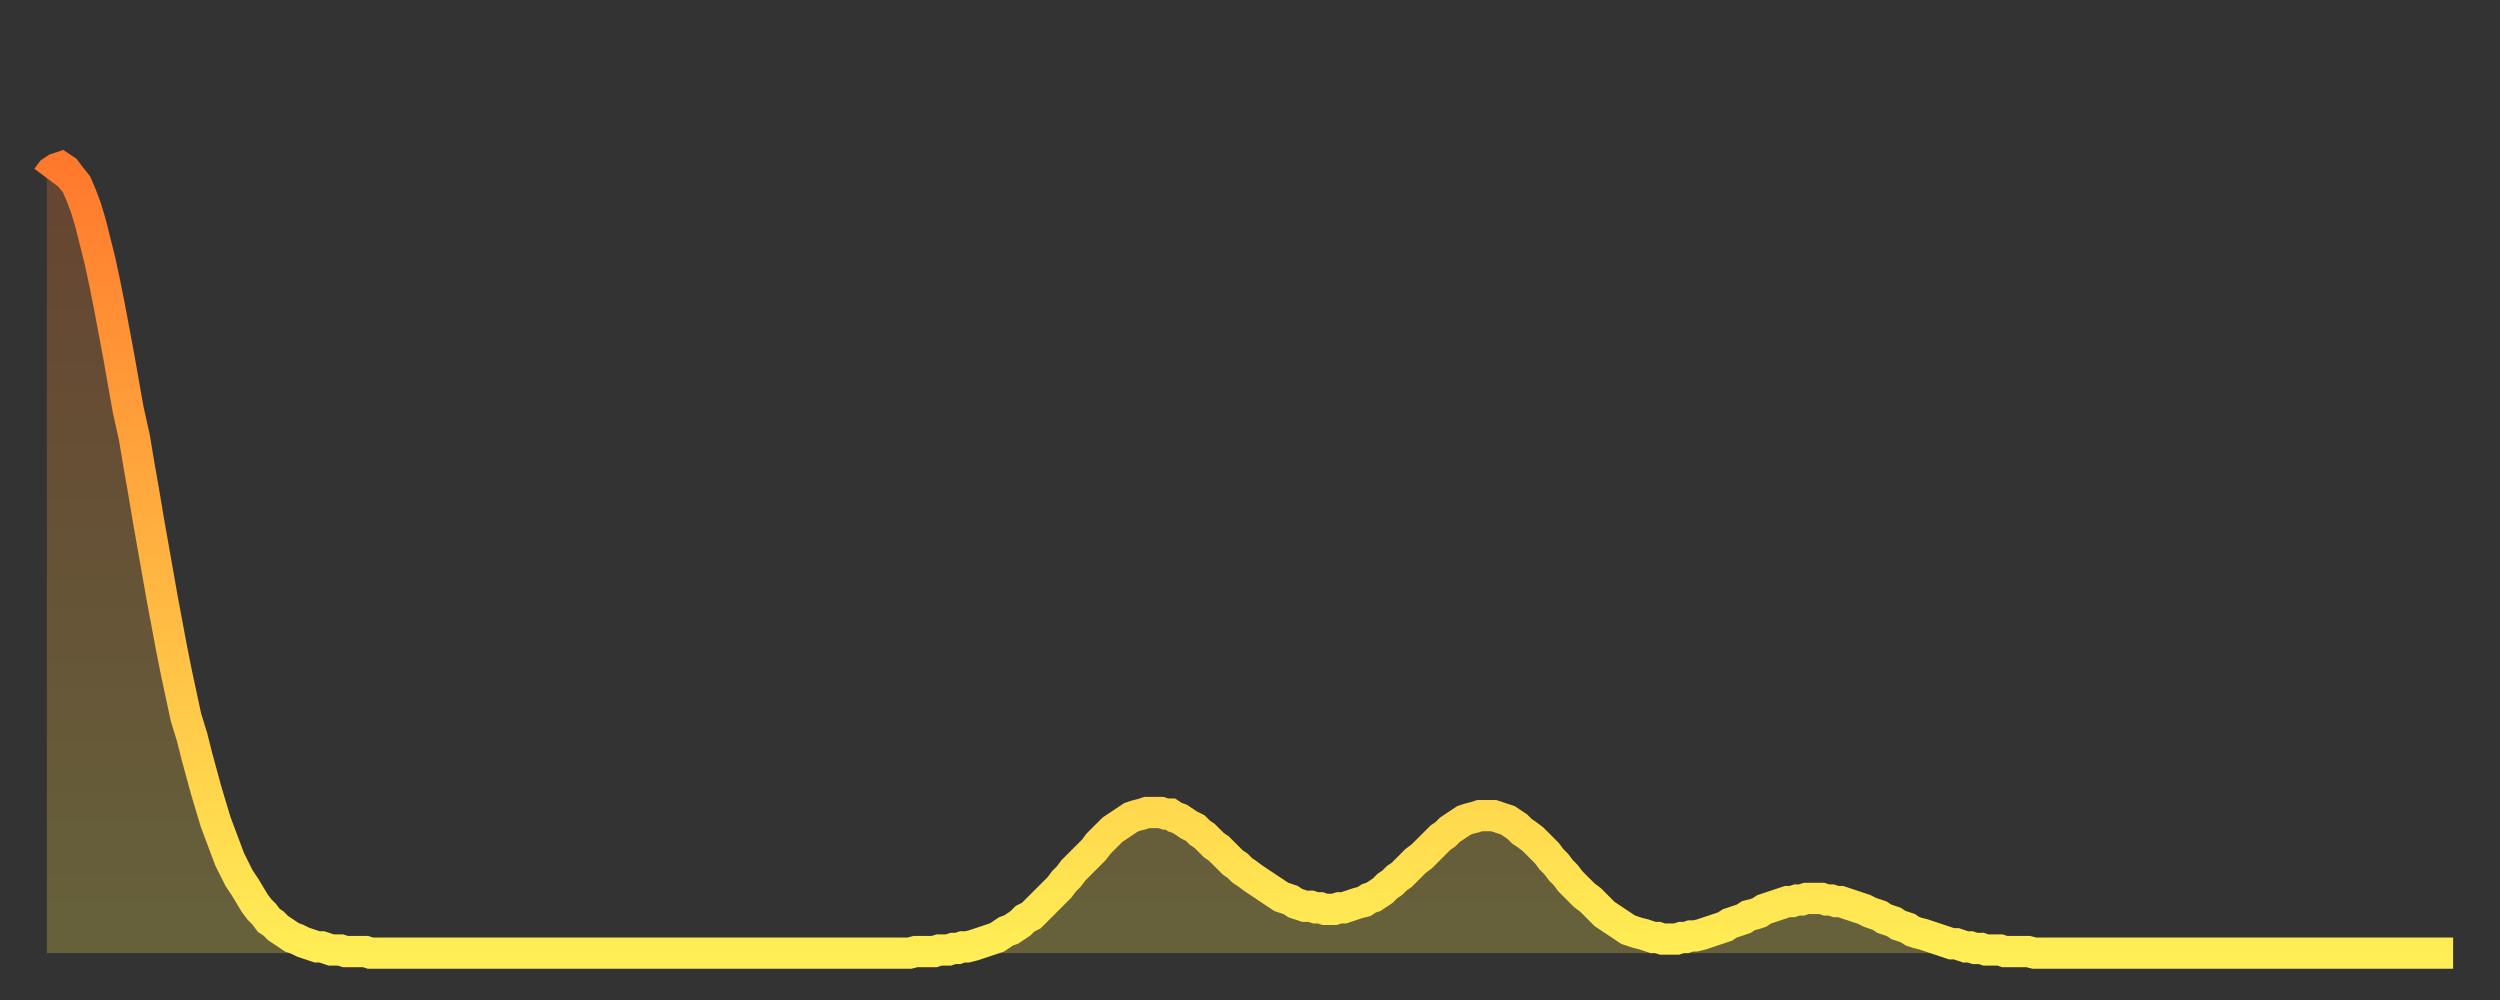
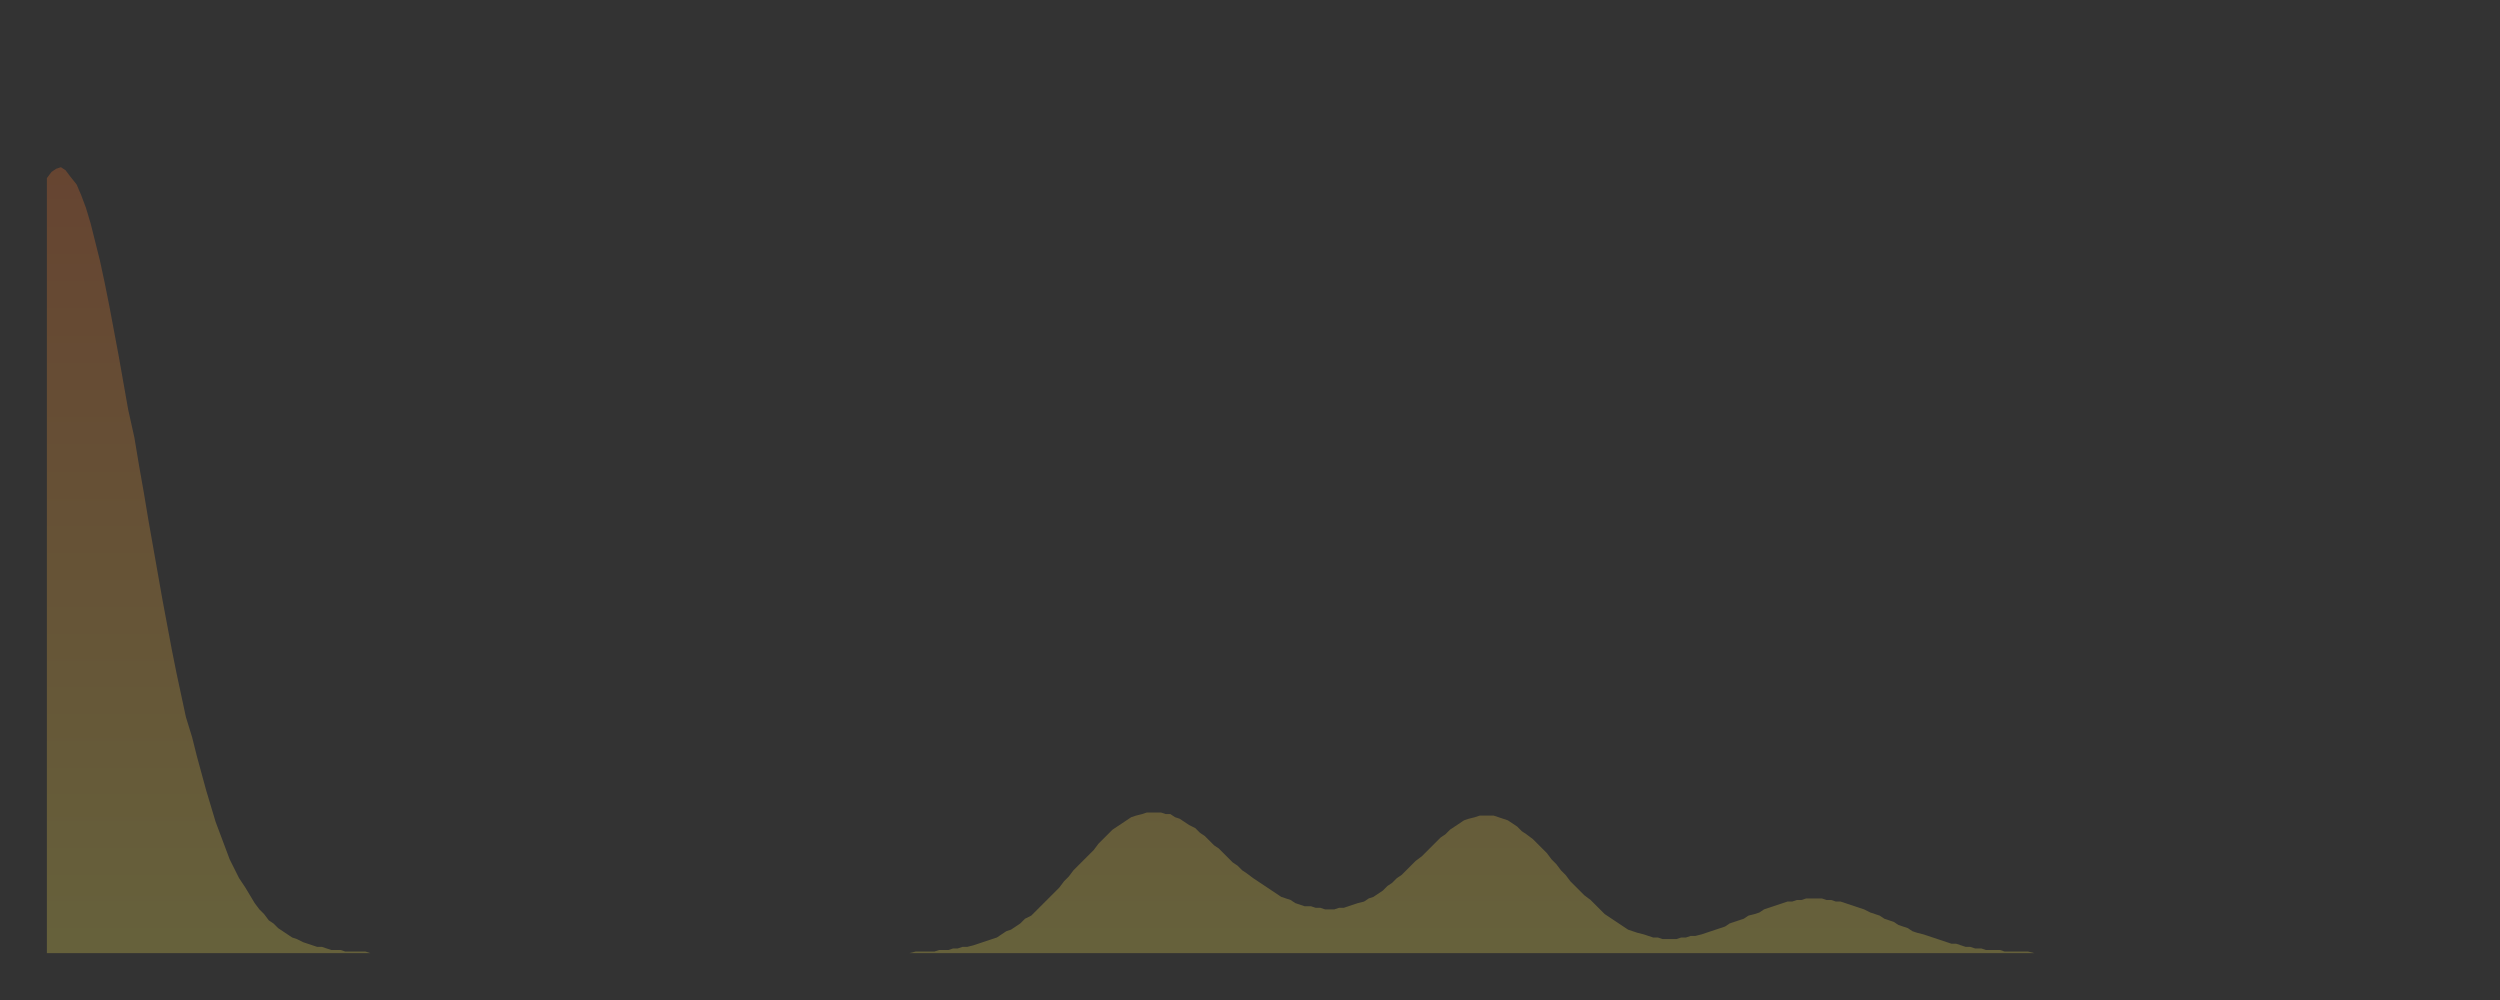
<svg xmlns="http://www.w3.org/2000/svg" baseProfile="full" height="64" version="1.1" width="160">
  <rect width="100%" height="100%" fill="#333333" stroke="none" />
  <defs>
    <linearGradient id="id10624" x1="0" x2="0" y1="0" y2="1">
      <stop offset="0%" stop-color="#ff792d" />
      <stop offset="50%" stop-color="#ffb341" />
      <stop offset="100%" stop-color="#ffee55" />
    </linearGradient>
  </defs>
  <g transform="translate(3,3)">
    <g>
-       <path d="M 0.0 8.4 0.3 8.0 0.6 7.8 0.9 7.7 1.2 7.9 1.5 8.3 1.9 8.8 2.2 9.5 2.5 10.3 2.8 11.3 3.1 12.5 3.4 13.7 3.7 15.1 4.0 16.6 4.3 18.2 4.6 19.8 4.9 21.5 5.2 23.2 5.6 25.0 5.9 26.8 6.2 28.5 6.5 30.3 6.8 32.0 7.1 33.7 7.4 35.4 7.7 37.0 8.0 38.6 8.3 40.1 8.6 41.5 8.9 42.9 9.3 44.2 9.6 45.4 9.9 46.5 10.2 47.6 10.5 48.6 10.8 49.6 11.1 50.4 11.4 51.2 11.7 52.0 12.0 52.6 12.3 53.2 12.7 53.8 13.0 54.3 13.3 54.8 13.6 55.2 13.9 55.5 14.2 55.9 14.5 56.1 14.8 56.4 15.1 56.6 15.4 56.8 15.7 57.0 16.0 57.1 16.4 57.3 16.7 57.4 17.0 57.5 17.3 57.6 17.6 57.6 17.9 57.7 18.2 57.8 18.5 57.8 18.8 57.8 19.1 57.9 19.4 57.9 19.8 57.9 20.1 57.9 20.4 57.9 20.7 58.0 21.0 58.0 21.3 58.0 21.6 58.0 21.9 58.0 22.2 58.0 22.5 58.0 22.8 58.0 23.1 58.0 23.5 58.0 23.8 58.0 24.1 58.0 24.4 58.0 24.7 58.0 25.0 58.0 25.3 58.0 25.6 58.0 25.9 58.0 26.2 58.0 26.5 58.0 26.8 58.0 27.2 58.0 27.5 58.0 27.8 58.0 28.1 58.0 28.4 58.0 28.7 58.0 29.0 58.0 29.3 58.0 29.6 58.0 29.9 58.0 30.2 58.0 30.6 58.0 30.9 58.0 31.2 58.0 31.5 58.0 31.8 58.0 32.1 58.0 32.4 58.0 32.7 58.0 33.0 58.0 33.3 58.0 33.6 58.0 33.9 58.0 34.3 58.0 34.6 58.0 34.9 58.0 35.2 58.0 35.5 58.0 35.8 58.0 36.1 58.0 36.4 58.0 36.7 58.0 37.0 58.0 37.3 58.0 37.7 58.0 38.0 58.0 38.3 58.0 38.6 58.0 38.9 58.0 39.2 58.0 39.5 58.0 39.8 58.0 40.1 58.0 40.4 58.0 40.7 58.0 41.0 58.0 41.4 58.0 41.7 58.0 42.0 58.0 42.3 58.0 42.6 58.0 42.9 58.0 43.2 58.0 43.5 58.0 43.8 58.0 44.1 58.0 44.4 58.0 44.7 58.0 45.1 58.0 45.4 58.0 45.7 58.0 46.0 58.0 46.3 58.0 46.6 58.0 46.9 58.0 47.2 58.0 47.5 58.0 47.8 58.0 48.1 58.0 48.5 58.0 48.8 58.0 49.1 58.0 49.4 58.0 49.7 58.0 50.0 58.0 50.3 58.0 50.6 58.0 50.9 58.0 51.2 58.0 51.5 58.0 51.8 58.0 52.2 58.0 52.5 58.0 52.8 58.0 53.1 58.0 53.4 58.0 53.7 58.0 54.0 58.0 54.3 58.0 54.6 58.0 54.9 58.0 55.2 58.0 55.6 57.9 55.9 57.9 56.2 57.9 56.5 57.9 56.8 57.9 57.1 57.8 57.4 57.8 57.7 57.8 58.0 57.7 58.3 57.7 58.6 57.6 58.9 57.6 59.3 57.5 59.6 57.4 59.9 57.3 60.2 57.2 60.5 57.1 60.8 57.0 61.1 56.8 61.4 56.6 61.7 56.5 62.0 56.3 62.3 56.1 62.6 55.8 63.0 55.6 63.3 55.3 63.6 55.0 63.9 54.7 64.2 54.4 64.5 54.1 64.8 53.8 65.1 53.4 65.4 53.1 65.7 52.7 66.0 52.4 66.4 52.0 66.7 51.7 67.0 51.4 67.3 51.0 67.6 50.7 67.9 50.4 68.2 50.1 68.5 49.9 68.8 49.7 69.1 49.5 69.4 49.3 69.7 49.2 70.1 49.1 70.4 49.0 70.7 49.0 71.0 49.0 71.3 49.0 71.6 49.1 71.9 49.1 72.2 49.3 72.5 49.4 72.8 49.6 73.1 49.8 73.5 50.0 73.8 50.3 74.1 50.5 74.4 50.8 74.7 51.1 75.0 51.3 75.3 51.6 75.6 51.9 75.9 52.2 76.2 52.4 76.5 52.7 76.8 52.9 77.2 53.2 77.5 53.4 77.8 53.6 78.1 53.8 78.4 54.0 78.7 54.2 79.0 54.4 79.3 54.5 79.6 54.6 79.9 54.8 80.2 54.9 80.5 55.0 80.9 55.0 81.2 55.1 81.5 55.1 81.8 55.2 82.1 55.2 82.4 55.2 82.7 55.1 83.0 55.1 83.3 55.0 83.6 54.9 83.9 54.8 84.3 54.7 84.6 54.5 84.9 54.4 85.2 54.2 85.5 54.0 85.8 53.7 86.1 53.5 86.4 53.2 86.7 53.0 87.0 52.7 87.3 52.4 87.6 52.1 88.0 51.8 88.3 51.5 88.6 51.2 88.9 50.9 89.2 50.6 89.5 50.4 89.8 50.1 90.1 49.9 90.4 49.7 90.7 49.5 91.0 49.4 91.4 49.3 91.7 49.2 92.0 49.2 92.3 49.2 92.6 49.2 92.9 49.3 93.2 49.4 93.5 49.5 93.8 49.7 94.1 49.9 94.4 50.2 94.7 50.4 95.1 50.7 95.4 51.0 95.7 51.3 96.0 51.6 96.3 52.0 96.6 52.3 96.9 52.7 97.2 53.0 97.5 53.4 97.8 53.7 98.1 54.0 98.4 54.3 98.8 54.6 99.1 54.9 99.4 55.2 99.7 55.5 100.0 55.7 100.3 55.9 100.6 56.1 100.9 56.3 101.2 56.5 101.5 56.6 101.8 56.7 102.2 56.8 102.5 56.9 102.8 57.0 103.1 57.0 103.4 57.1 103.7 57.1 104.0 57.1 104.3 57.1 104.6 57.0 104.9 57.0 105.2 56.9 105.5 56.9 105.9 56.8 106.2 56.7 106.5 56.6 106.8 56.5 107.1 56.4 107.4 56.3 107.7 56.1 108.0 56.0 108.3 55.9 108.6 55.8 108.9 55.6 109.3 55.5 109.6 55.4 109.9 55.2 110.2 55.1 110.5 55.0 110.8 54.9 111.1 54.8 111.4 54.7 111.7 54.7 112.0 54.6 112.3 54.6 112.6 54.5 113.0 54.5 113.3 54.5 113.6 54.5 113.9 54.6 114.2 54.6 114.5 54.7 114.8 54.7 115.1 54.8 115.4 54.9 115.7 55.0 116.0 55.1 116.3 55.2 116.7 55.4 117.0 55.5 117.3 55.6 117.6 55.8 117.9 55.9 118.2 56.0 118.5 56.2 118.8 56.3 119.1 56.4 119.4 56.6 119.7 56.7 120.1 56.8 120.4 56.9 120.7 57.0 121.0 57.1 121.3 57.2 121.6 57.3 121.9 57.4 122.2 57.4 122.5 57.5 122.8 57.6 123.1 57.6 123.4 57.7 123.8 57.7 124.1 57.8 124.4 57.8 124.7 57.8 125.0 57.8 125.3 57.9 125.6 57.9 125.9 57.9 126.2 57.9 126.5 57.9 126.8 57.9 127.2 58.0 127.5 58.0 127.8 58.0 128.1 58.0 128.4 58.0 128.7 58.0 129.0 58.0 129.3 58.0 129.6 58.0 129.9 58.0 130.2 58.0 130.5 58.0 130.9 58.0 131.2 58.0 131.5 58.0 131.8 58.0 132.1 58.0 132.4 58.0 132.7 58.0 133.0 58.0 133.3 58.0 133.6 58.0 133.9 58.0 134.2 58.0 134.6 58.0 134.9 58.0 135.2 58.0 135.5 58.0 135.8 58.0 136.1 58.0 136.4 58.0 136.7 58.0 137.0 58.0 137.3 58.0 137.6 58.0 138.0 58.0 138.3 58.0 138.6 58.0 138.9 58.0 139.2 58.0 139.5 58.0 139.8 58.0 140.1 58.0 140.4 58.0 140.7 58.0 141.0 58.0 141.3 58.0 141.7 58.0 142.0 58.0 142.3 58.0 142.6 58.0 142.9 58.0 143.2 58.0 143.5 58.0 143.8 58.0 144.1 58.0 144.4 58.0 144.7 58.0 145.1 58.0 145.4 58.0 145.7 58.0 146.0 58.0 146.3 58.0 146.6 58.0 146.9 58.0 147.2 58.0 147.5 58.0 147.8 58.0 148.1 58.0 148.4 58.0 148.8 58.0 149.1 58.0 149.4 58.0 149.7 58.0 150.0 58.0 150.3 58.0 150.6 58.0 150.9 58.0 151.2 58.0 151.5 58.0 151.8 58.0 152.1 58.0 152.5 58.0 152.8 58.0 153.1 58.0 153.4 58.0 153.7 58.0 154.0 58.0" fill="none" id="graph-curve" opacity="1" stroke="url(#id10624)" stroke-width="2" />
      <path d="M 0 58 L 0.0 8.4 0.3 8.0 0.6 7.8 0.9 7.7 1.2 7.9 1.5 8.3 1.9 8.8 2.2 9.5 2.5 10.3 2.8 11.3 3.1 12.5 3.4 13.7 3.7 15.1 4.0 16.6 4.3 18.2 4.6 19.8 4.9 21.5 5.2 23.2 5.6 25.0 5.9 26.8 6.2 28.5 6.5 30.3 6.8 32.0 7.1 33.7 7.4 35.4 7.7 37.0 8.0 38.6 8.3 40.1 8.6 41.5 8.9 42.9 9.3 44.2 9.6 45.4 9.9 46.5 10.2 47.6 10.5 48.6 10.8 49.6 11.1 50.4 11.4 51.2 11.7 52.0 12.0 52.6 12.3 53.2 12.7 53.8 13.0 54.3 13.3 54.8 13.6 55.2 13.9 55.5 14.2 55.9 14.5 56.1 14.8 56.4 15.1 56.6 15.4 56.8 15.7 57.0 16.0 57.1 16.4 57.3 16.7 57.4 17.0 57.5 17.3 57.6 17.6 57.6 17.9 57.7 18.2 57.8 18.5 57.8 18.8 57.8 19.1 57.9 19.4 57.9 19.8 57.9 20.1 57.9 20.4 57.9 20.7 58.0 21.0 58.0 21.3 58.0 21.6 58.0 21.9 58.0 22.2 58.0 22.5 58.0 22.8 58.0 23.1 58.0 23.5 58.0 23.8 58.0 24.1 58.0 24.4 58.0 24.7 58.0 25.0 58.0 25.3 58.0 25.6 58.0 25.9 58.0 26.2 58.0 26.5 58.0 26.8 58.0 27.2 58.0 27.5 58.0 27.8 58.0 28.1 58.0 28.4 58.0 28.7 58.0 29.0 58.0 29.3 58.0 29.6 58.0 29.9 58.0 30.2 58.0 30.6 58.0 30.9 58.0 31.2 58.0 31.5 58.0 31.8 58.0 32.1 58.0 32.4 58.0 32.7 58.0 33.0 58.0 33.3 58.0 33.6 58.0 33.9 58.0 34.3 58.0 34.6 58.0 34.9 58.0 35.2 58.0 35.5 58.0 35.8 58.0 36.1 58.0 36.4 58.0 36.7 58.0 37.0 58.0 37.3 58.0 37.7 58.0 38.0 58.0 38.3 58.0 38.6 58.0 38.9 58.0 39.2 58.0 39.5 58.0 39.8 58.0 40.1 58.0 40.4 58.0 40.7 58.0 41.0 58.0 41.4 58.0 41.7 58.0 42.0 58.0 42.3 58.0 42.6 58.0 42.9 58.0 43.2 58.0 43.5 58.0 43.8 58.0 44.1 58.0 44.4 58.0 44.7 58.0 45.1 58.0 45.4 58.0 45.7 58.0 46.0 58.0 46.3 58.0 46.6 58.0 46.9 58.0 47.2 58.0 47.5 58.0 47.8 58.0 48.1 58.0 48.5 58.0 48.8 58.0 49.1 58.0 49.4 58.0 49.7 58.0 50.0 58.0 50.3 58.0 50.6 58.0 50.9 58.0 51.2 58.0 51.5 58.0 51.8 58.0 52.2 58.0 52.5 58.0 52.8 58.0 53.1 58.0 53.4 58.0 53.7 58.0 54.0 58.0 54.3 58.0 54.6 58.0 54.9 58.0 55.2 58.0 55.6 57.9 55.9 57.9 56.2 57.9 56.5 57.9 56.8 57.9 57.1 57.8 57.4 57.8 57.7 57.8 58.0 57.7 58.3 57.7 58.6 57.6 58.9 57.6 59.3 57.5 59.6 57.4 59.9 57.3 60.2 57.2 60.5 57.1 60.8 57.0 61.1 56.8 61.4 56.6 61.7 56.5 62.0 56.3 62.3 56.1 62.6 55.8 63.0 55.6 63.3 55.3 63.6 55.0 63.9 54.7 64.2 54.4 64.5 54.1 64.8 53.8 65.1 53.4 65.4 53.1 65.7 52.7 66.0 52.4 66.4 52.0 66.7 51.7 67.0 51.4 67.3 51.0 67.6 50.7 67.9 50.4 68.2 50.1 68.5 49.9 68.8 49.7 69.1 49.5 69.4 49.3 69.7 49.2 70.1 49.1 70.4 49.0 70.7 49.0 71.0 49.0 71.3 49.0 71.6 49.1 71.9 49.1 72.2 49.3 72.5 49.4 72.8 49.6 73.1 49.8 73.5 50.0 73.8 50.3 74.1 50.5 74.4 50.8 74.7 51.1 75.0 51.3 75.3 51.6 75.6 51.9 75.9 52.2 76.2 52.4 76.5 52.7 76.8 52.9 77.2 53.2 77.5 53.4 77.8 53.6 78.1 53.8 78.4 54.0 78.7 54.2 79.0 54.4 79.3 54.5 79.6 54.6 79.9 54.8 80.2 54.9 80.5 55.0 80.9 55.0 81.2 55.1 81.5 55.1 81.8 55.2 82.1 55.2 82.4 55.2 82.7 55.1 83.0 55.1 83.3 55.0 83.6 54.9 83.9 54.8 84.3 54.7 84.6 54.5 84.9 54.4 85.2 54.2 85.5 54.0 85.8 53.7 86.1 53.5 86.4 53.2 86.7 53.0 87.0 52.7 87.3 52.4 87.6 52.1 88.0 51.8 88.3 51.5 88.6 51.2 88.9 50.9 89.2 50.6 89.5 50.4 89.8 50.1 90.1 49.9 90.4 49.7 90.7 49.5 91.0 49.4 91.4 49.3 91.7 49.2 92.0 49.2 92.3 49.2 92.6 49.2 92.9 49.3 93.2 49.4 93.5 49.5 93.8 49.7 94.1 49.9 94.4 50.2 94.7 50.4 95.1 50.7 95.4 51.0 95.7 51.3 96.0 51.6 96.3 52.0 96.6 52.3 96.9 52.7 97.2 53.0 97.5 53.4 97.8 53.7 98.1 54.0 98.4 54.3 98.8 54.6 99.1 54.9 99.4 55.2 99.7 55.5 100.0 55.7 100.3 55.9 100.6 56.1 100.9 56.3 101.2 56.5 101.5 56.6 101.8 56.7 102.2 56.8 102.5 56.9 102.8 57.0 103.1 57.0 103.4 57.1 103.7 57.1 104.0 57.1 104.3 57.1 104.6 57.0 104.9 57.0 105.2 56.9 105.5 56.9 105.9 56.8 106.2 56.7 106.5 56.6 106.8 56.5 107.1 56.4 107.4 56.3 107.7 56.1 108.0 56.0 108.3 55.9 108.6 55.8 108.9 55.6 109.3 55.5 109.6 55.4 109.9 55.2 110.2 55.1 110.5 55.0 110.8 54.9 111.1 54.8 111.4 54.7 111.7 54.7 112.0 54.6 112.3 54.6 112.6 54.5 113.0 54.5 113.3 54.5 113.6 54.5 113.9 54.6 114.2 54.6 114.5 54.7 114.8 54.7 115.1 54.8 115.4 54.9 115.7 55.0 116.0 55.1 116.3 55.2 116.7 55.4 117.0 55.5 117.3 55.6 117.6 55.8 117.9 55.9 118.2 56.0 118.5 56.2 118.8 56.3 119.1 56.4 119.4 56.6 119.7 56.7 120.1 56.8 120.4 56.9 120.7 57.0 121.0 57.1 121.3 57.2 121.6 57.3 121.9 57.4 122.2 57.4 122.5 57.5 122.8 57.6 123.1 57.6 123.4 57.7 123.8 57.7 124.1 57.8 124.4 57.8 124.7 57.8 125.0 57.8 125.3 57.9 125.6 57.9 125.9 57.9 126.2 57.9 126.5 57.9 126.8 57.9 127.2 58.0 127.5 58.0 127.8 58.0 128.1 58.0 128.4 58.0 128.7 58.0 129.0 58.0 129.3 58.0 129.6 58.0 129.9 58.0 130.2 58.0 130.5 58.0 130.9 58.0 131.2 58.0 131.5 58.0 131.8 58.0 132.1 58.0 132.4 58.0 132.7 58.0 133.0 58.0 133.3 58.0 133.6 58.0 133.9 58.0 134.2 58.0 134.6 58.0 134.9 58.0 135.2 58.0 135.5 58.0 135.8 58.0 136.1 58.0 136.4 58.0 136.7 58.0 137.0 58.0 137.3 58.0 137.6 58.0 138.0 58.0 138.3 58.0 138.6 58.0 138.9 58.0 139.2 58.0 139.5 58.0 139.8 58.0 140.1 58.0 140.4 58.0 140.7 58.0 141.0 58.0 141.3 58.0 141.7 58.0 142.0 58.0 142.3 58.0 142.6 58.0 142.9 58.0 143.2 58.0 143.5 58.0 143.8 58.0 144.1 58.0 144.4 58.0 144.7 58.0 145.1 58.0 145.4 58.0 145.7 58.0 146.0 58.0 146.3 58.0 146.6 58.0 146.9 58.0 147.2 58.0 147.5 58.0 147.8 58.0 148.1 58.0 148.4 58.0 148.8 58.0 149.1 58.0 149.4 58.0 149.7 58.0 150.0 58.0 150.3 58.0 150.6 58.0 150.9 58.0 151.2 58.0 151.5 58.0 151.8 58.0 152.1 58.0 152.5 58.0 152.8 58.0 153.1 58.0 153.4 58.0 153.7 58.0 154.0 58.0 154 58" fill="url(#id10624)" fill-opacity=".25" id="graph-shadow" />
    </g>
  </g>
</svg>